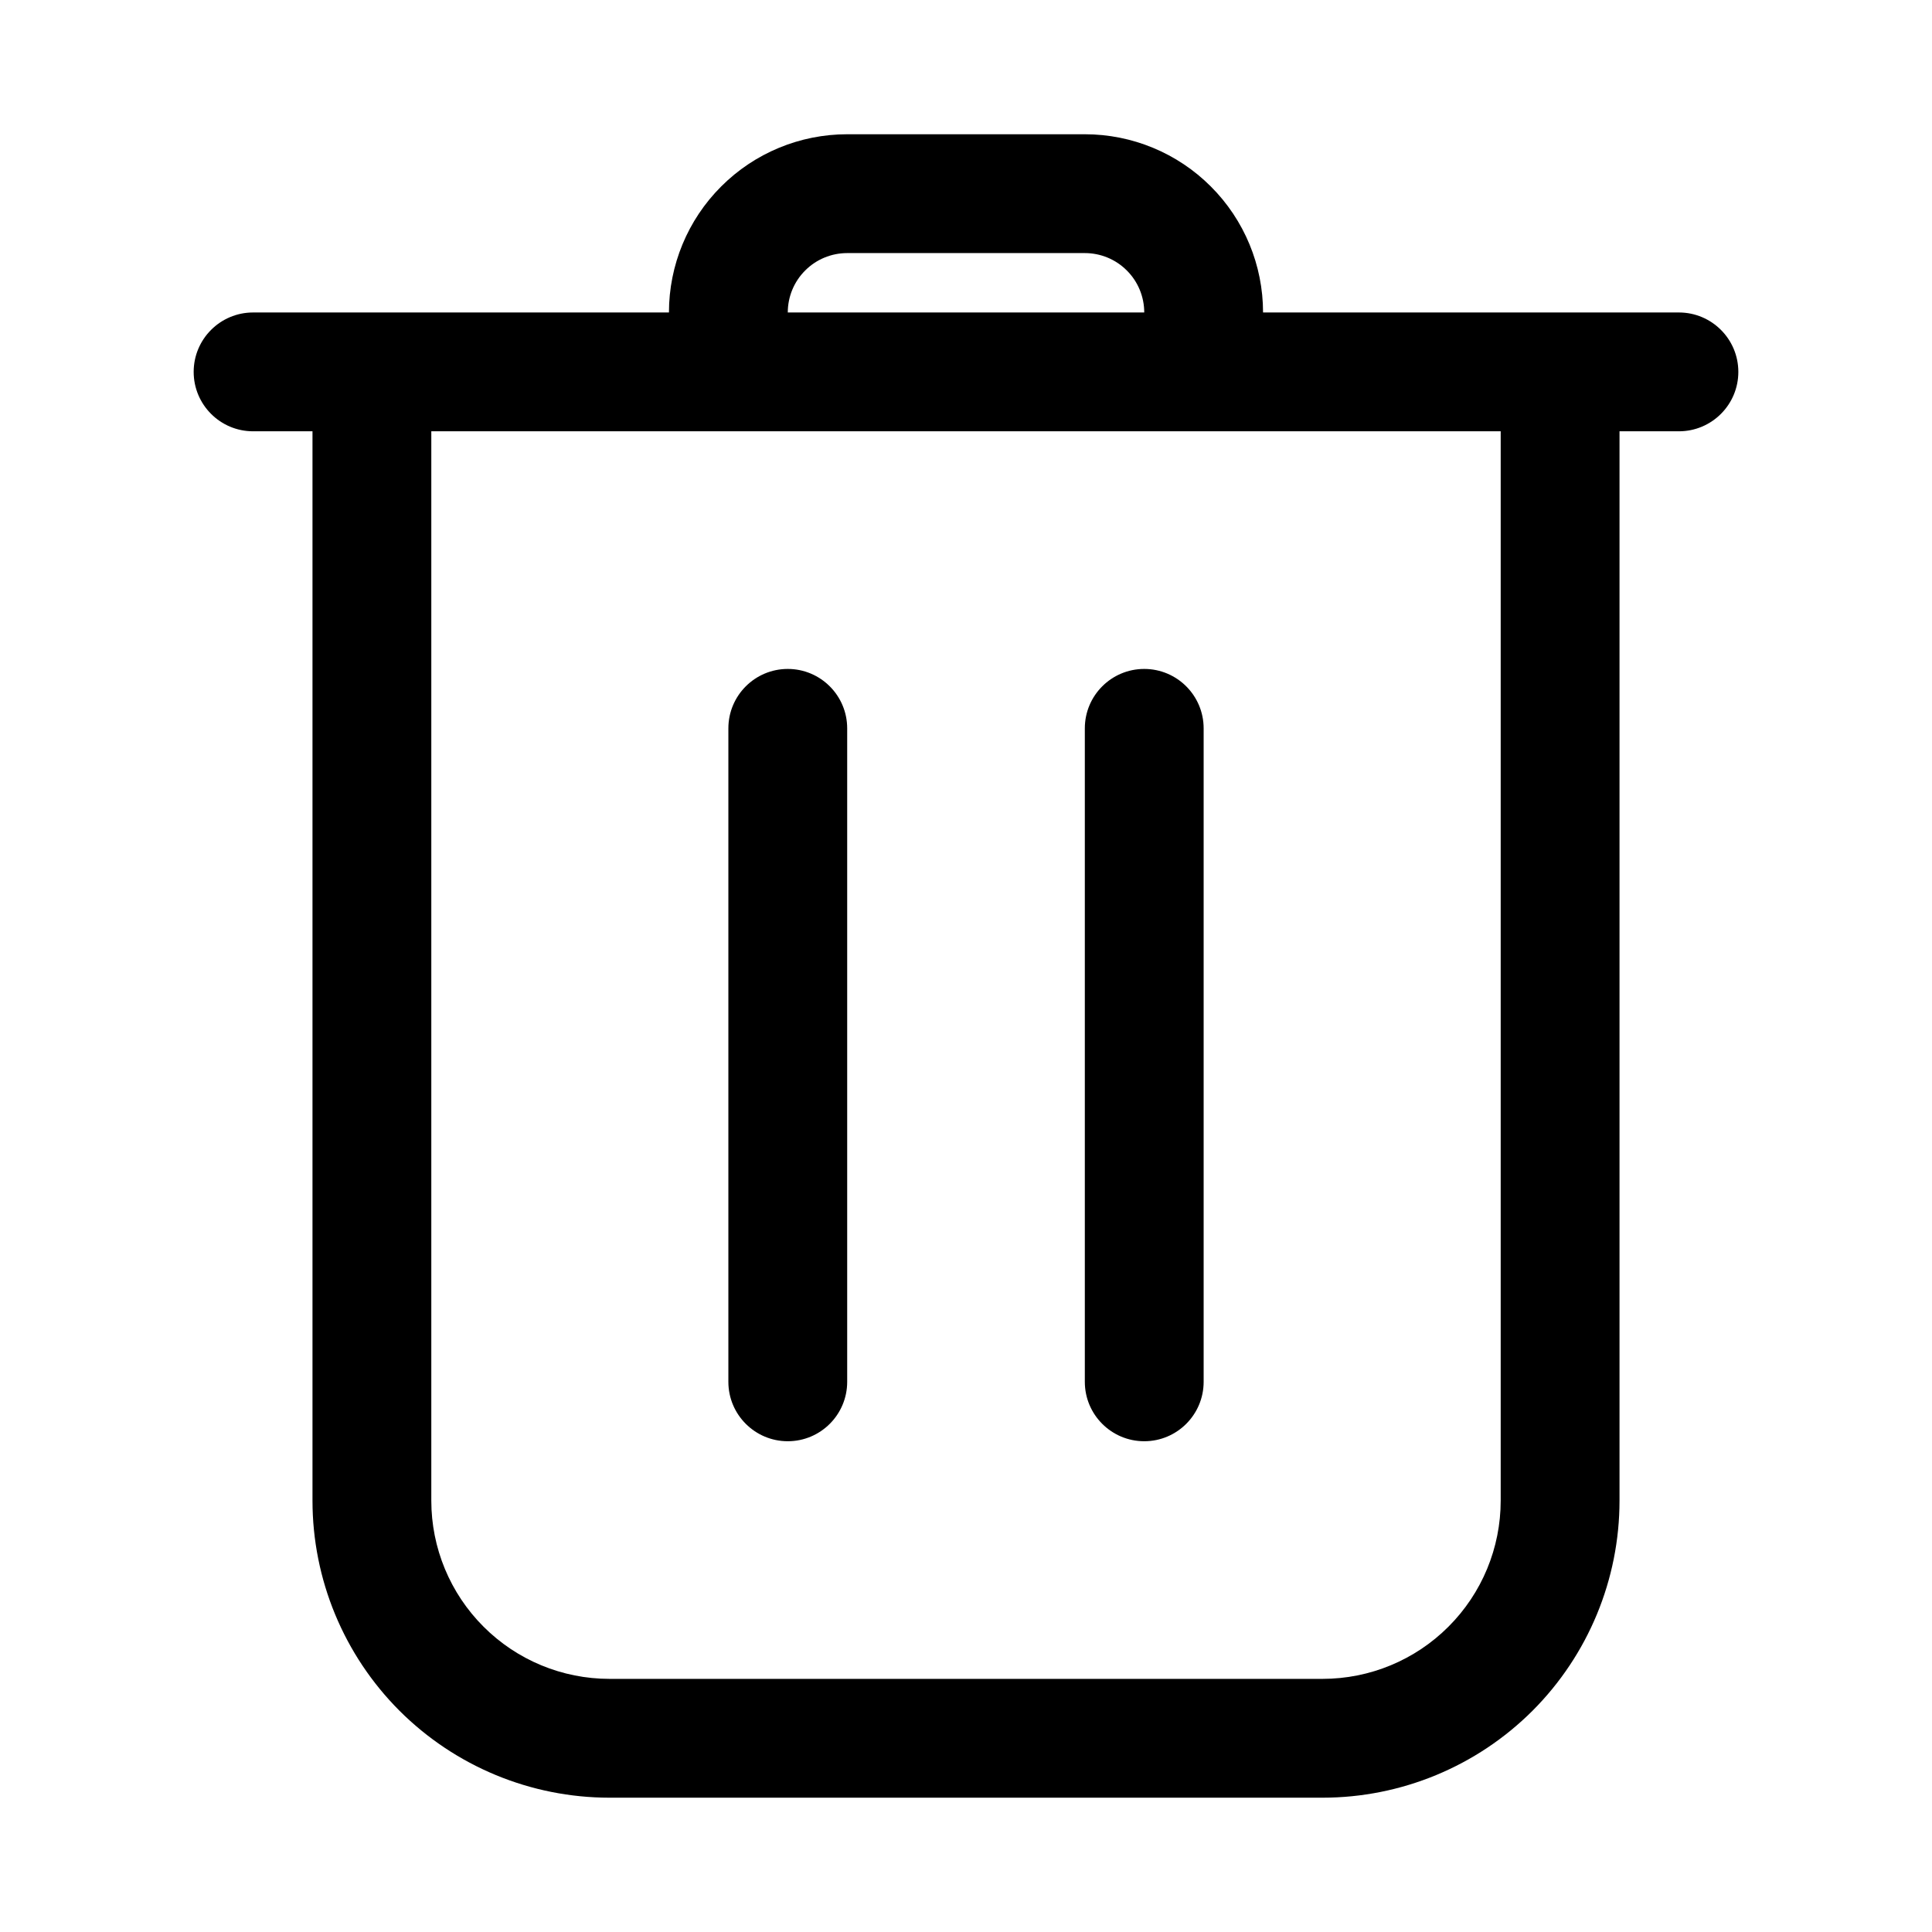
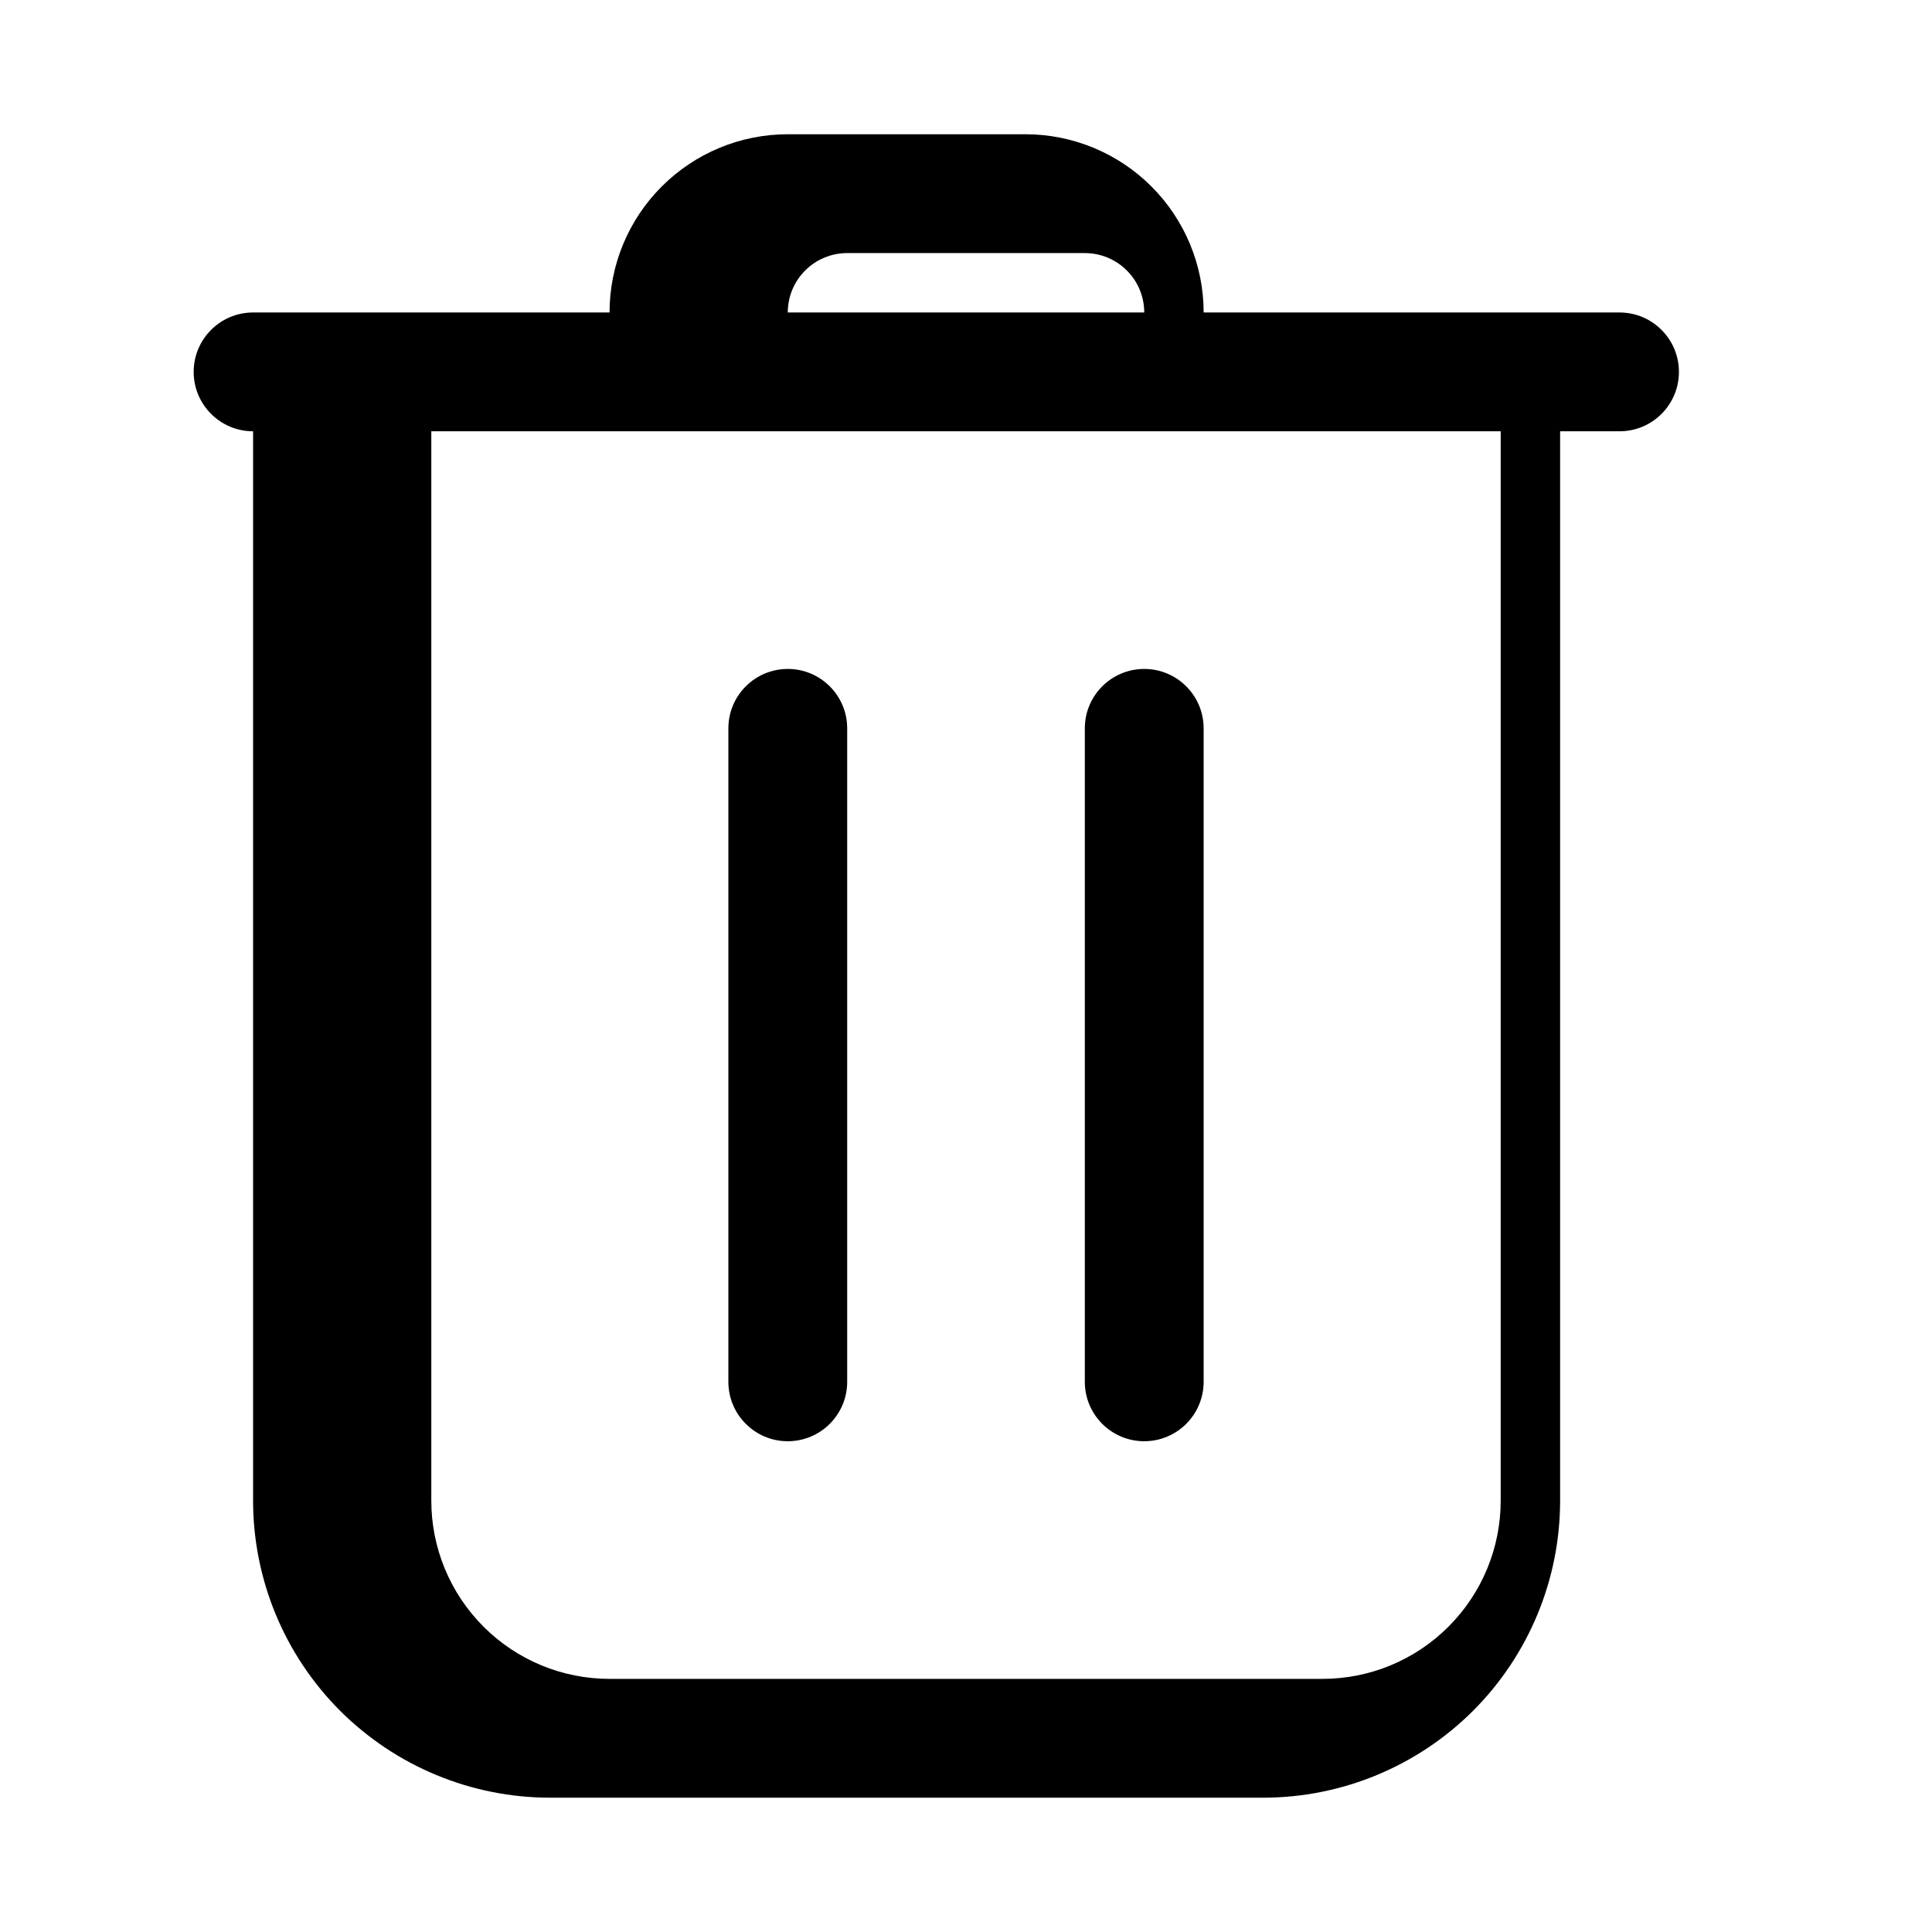
<svg xmlns="http://www.w3.org/2000/svg" fill="#000000" width="800px" height="800px" version="1.1" viewBox="144 144 512 512">
-   <path d="m321.28 226.81h-110.21c-8.691 0-15.746 7.055-15.746 15.746s7.055 15.742 15.746 15.742h15.742v283.39c0 20.875 8.297 40.902 23.051 55.672 14.77 14.75 34.793 23.047 55.672 23.047h188.93c20.879 0 40.906-8.297 55.672-23.047 14.754-14.77 23.051-34.797 23.051-55.672v-283.39h15.742c8.691 0 15.746-7.051 15.746-15.742s-7.055-15.746-15.746-15.746h-110.21c0-12.531-4.977-24.543-13.84-33.391-8.848-8.863-20.859-13.84-33.391-13.84h-62.977c-12.535 0-24.547 4.977-33.395 13.84-8.863 8.848-13.84 20.859-13.84 33.391zm220.42 31.488v283.39c0 12.531-4.977 24.543-13.84 33.395-8.848 8.863-20.859 13.836-33.395 13.836h-188.93c-12.531 0-24.547-4.973-33.395-13.836-8.863-8.852-13.84-20.863-13.84-33.395v-283.39zm-110.21 78.723v173.18c0 8.691 7.051 15.742 15.742 15.742 8.691 0 15.746-7.051 15.746-15.742v-173.18c0-8.691-7.055-15.746-15.746-15.746-8.691 0-15.742 7.055-15.742 15.746zm-94.465 0v173.18c0 8.691 7.051 15.742 15.742 15.742s15.746-7.051 15.746-15.742v-173.18c0-8.691-7.055-15.746-15.746-15.746s-15.742 7.055-15.742 15.746zm110.21-110.21h-94.465c0-4.172 1.652-8.184 4.613-11.129 2.945-2.961 6.961-4.613 11.133-4.613h62.977c4.172 0 8.184 1.652 11.129 4.613 2.961 2.945 4.613 6.957 4.613 11.129z" fill-rule="evenodd" />
+   <path d="m321.28 226.81h-110.21c-8.691 0-15.746 7.055-15.746 15.746s7.055 15.742 15.746 15.742v283.39c0 20.875 8.297 40.902 23.051 55.672 14.77 14.75 34.793 23.047 55.672 23.047h188.93c20.879 0 40.906-8.297 55.672-23.047 14.754-14.77 23.051-34.797 23.051-55.672v-283.39h15.742c8.691 0 15.746-7.051 15.746-15.742s-7.055-15.746-15.746-15.746h-110.21c0-12.531-4.977-24.543-13.84-33.391-8.848-8.863-20.859-13.84-33.391-13.84h-62.977c-12.535 0-24.547 4.977-33.395 13.84-8.863 8.848-13.84 20.859-13.84 33.391zm220.42 31.488v283.39c0 12.531-4.977 24.543-13.84 33.395-8.848 8.863-20.859 13.836-33.395 13.836h-188.93c-12.531 0-24.547-4.973-33.395-13.836-8.863-8.852-13.84-20.863-13.84-33.395v-283.39zm-110.21 78.723v173.18c0 8.691 7.051 15.742 15.742 15.742 8.691 0 15.746-7.051 15.746-15.742v-173.18c0-8.691-7.055-15.746-15.746-15.746-8.691 0-15.742 7.055-15.742 15.746zm-94.465 0v173.18c0 8.691 7.051 15.742 15.742 15.742s15.746-7.051 15.746-15.742v-173.18c0-8.691-7.055-15.746-15.746-15.746s-15.742 7.055-15.742 15.746zm110.21-110.21h-94.465c0-4.172 1.652-8.184 4.613-11.129 2.945-2.961 6.961-4.613 11.133-4.613h62.977c4.172 0 8.184 1.652 11.129 4.613 2.961 2.945 4.613 6.957 4.613 11.129z" fill-rule="evenodd" />
</svg>